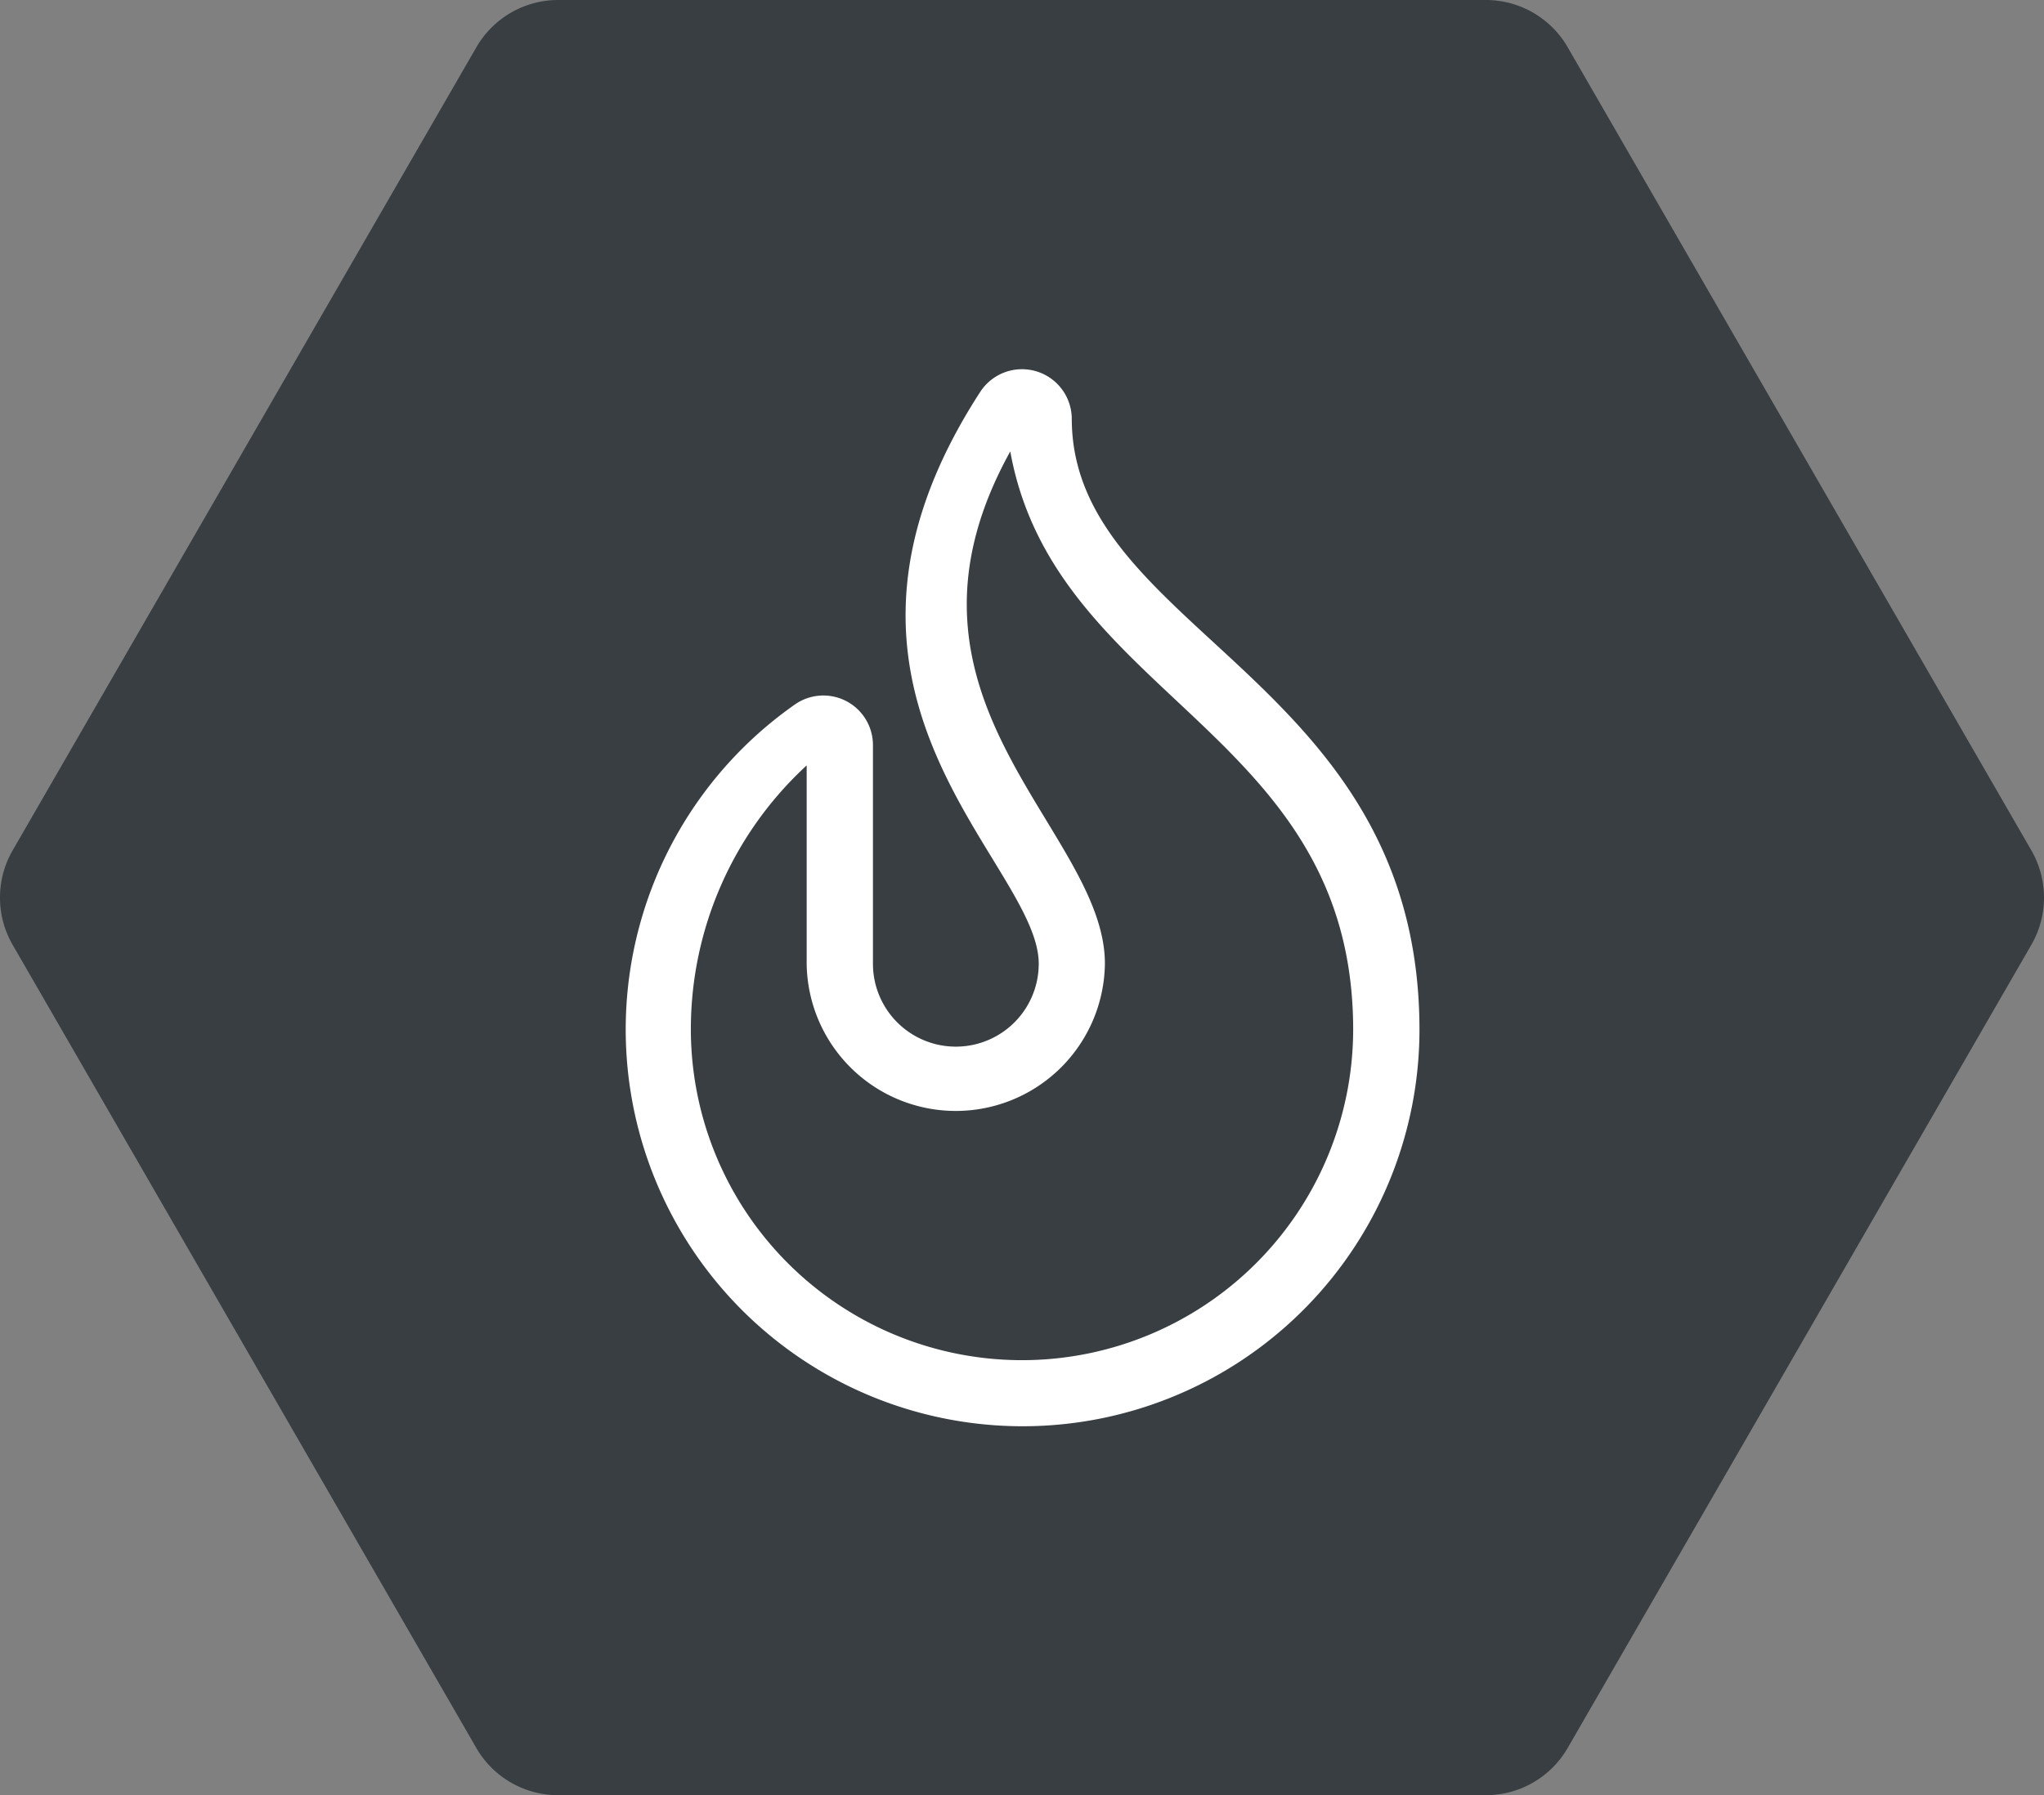
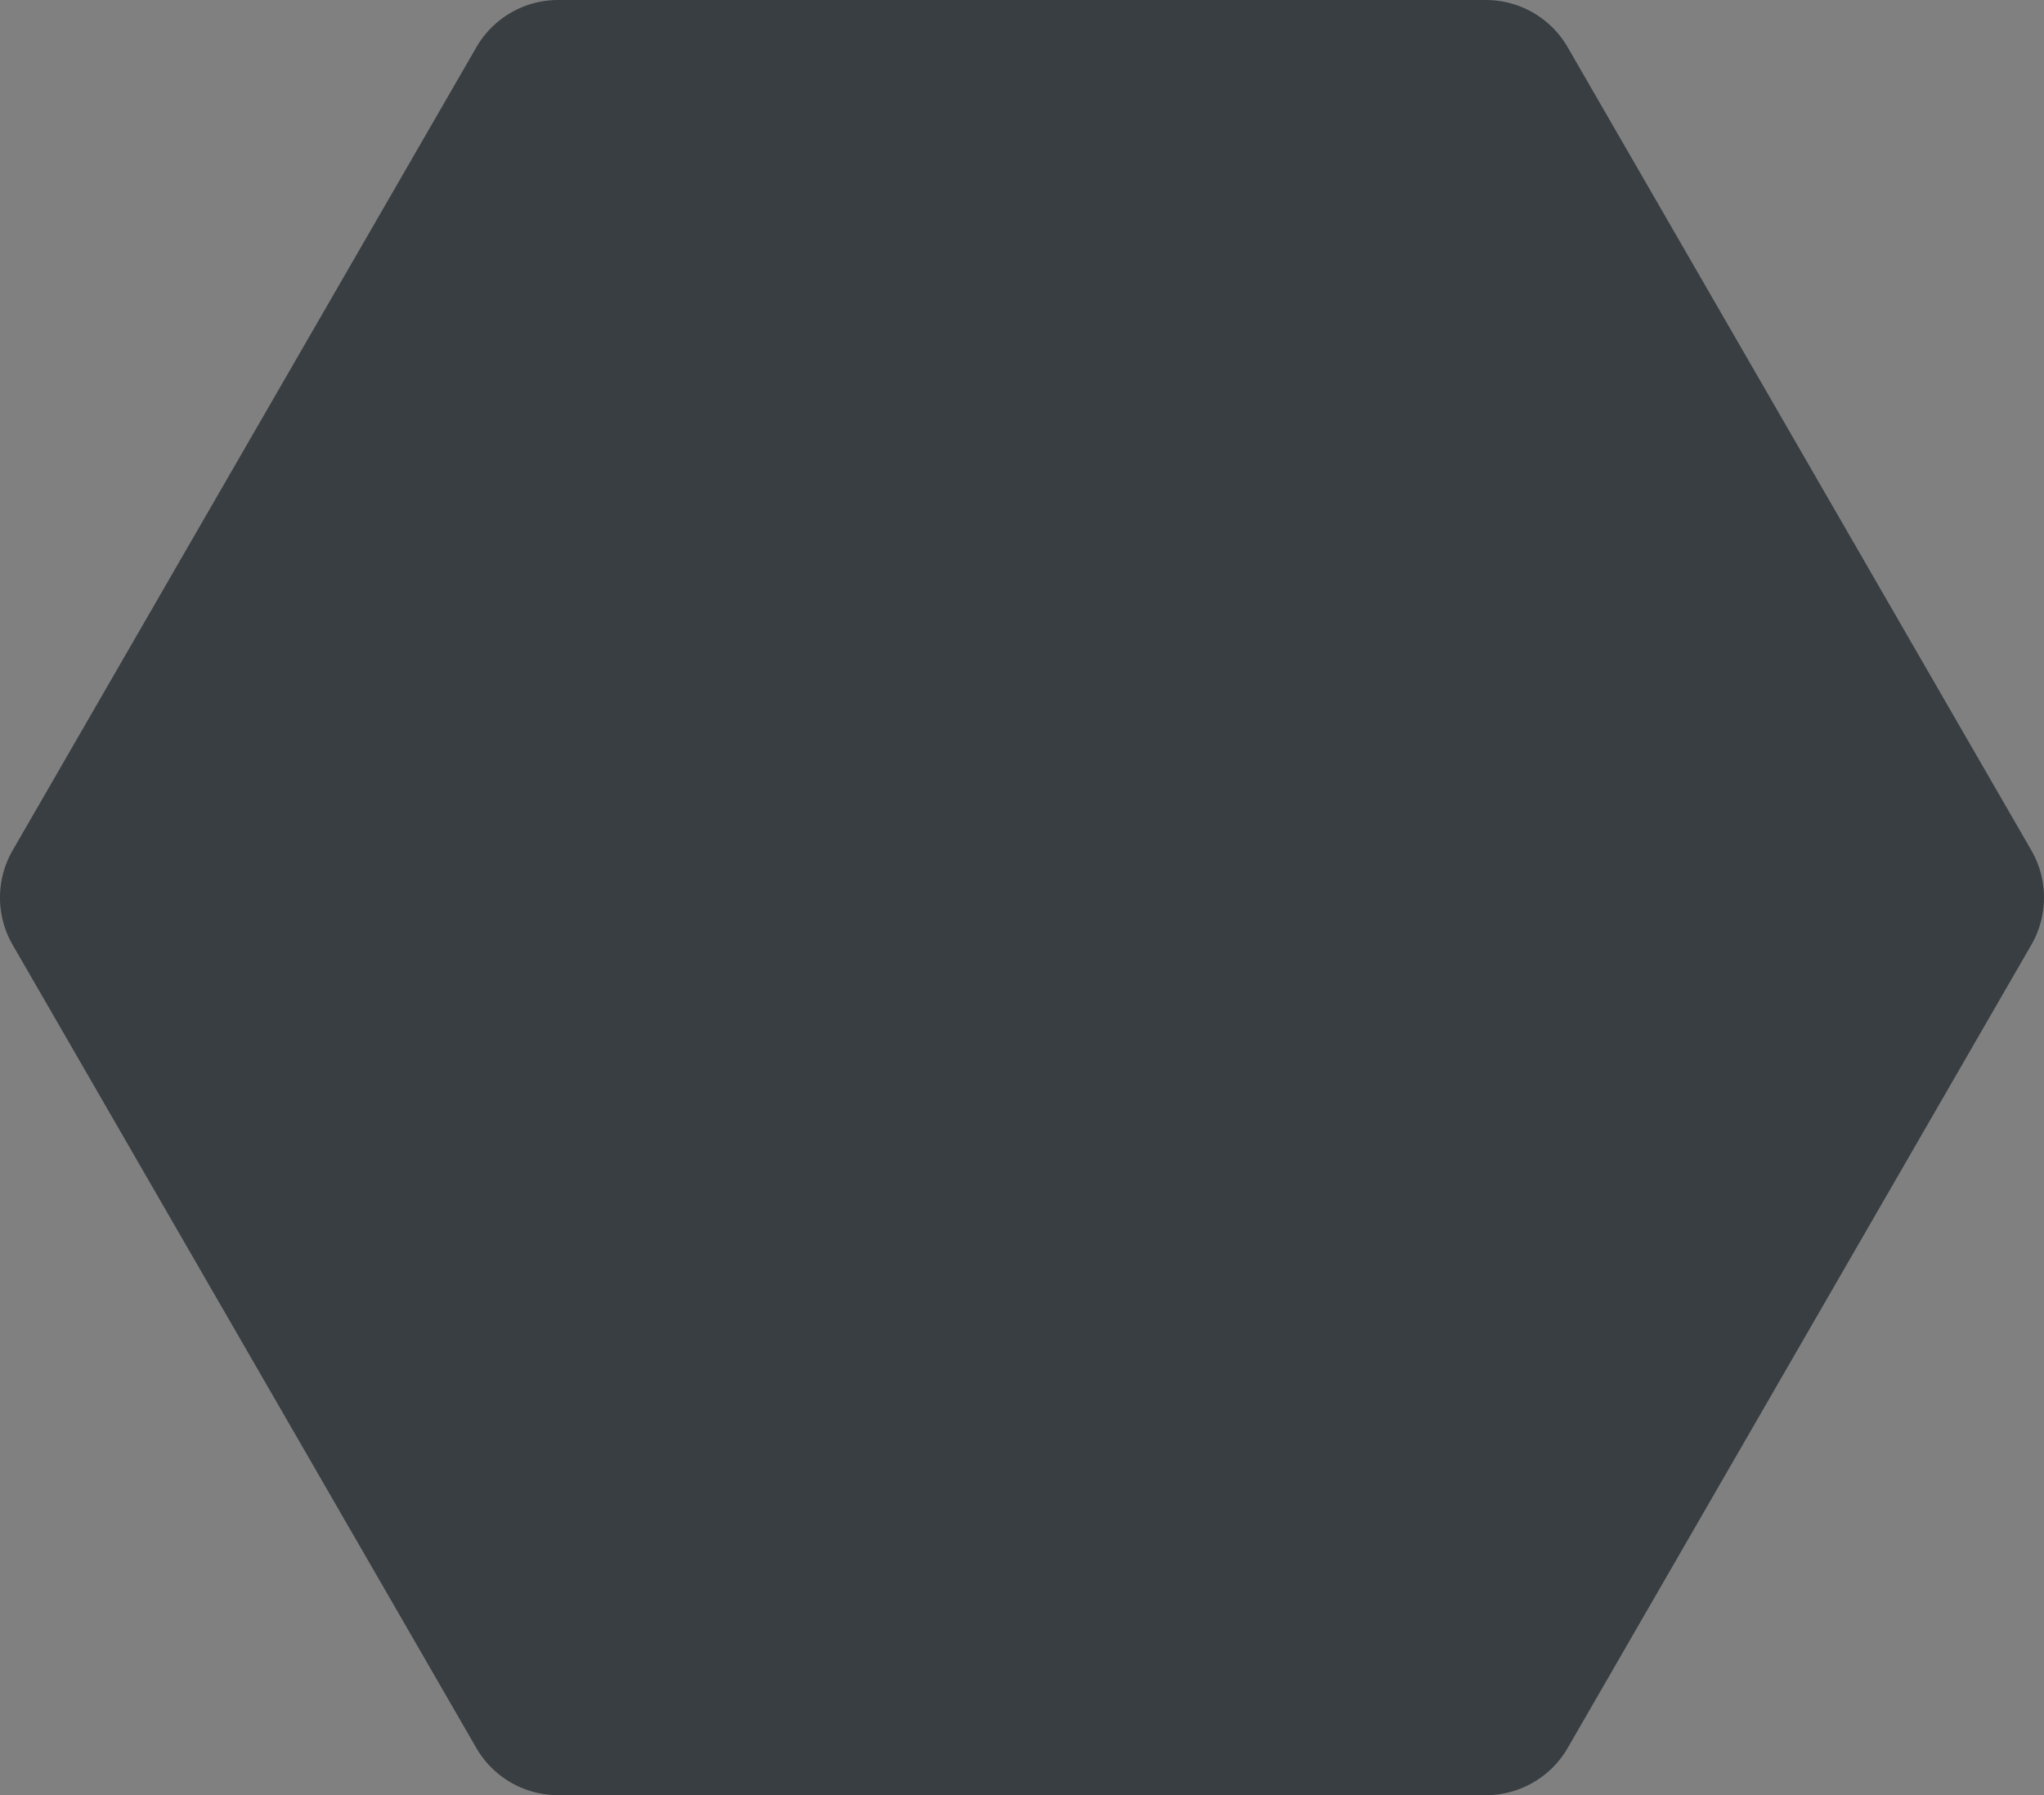
<svg xmlns="http://www.w3.org/2000/svg" width="91.065" height="80" viewBox="0 0 91.065 80">
  <rect x="0" y="0" width="91.065" height="80" fill="#808080" stroke="none" />
  <g data-name="Strongdor icons_Fire">
    <path data-name="Path 270" d="M66.198 0H24.87a4.21 4.21 0 00-3.646 2.105L.564 37.895a4.211 4.211 0 000 4.211l20.657 35.789A4.211 4.211 0 0024.87 80h41.328a4.211 4.211 0 003.646-2.105l20.657-35.79a4.211 4.211 0 000-4.211L69.844 2.105A4.211 4.211 0 0066.198 0z" fill="#383e42" />
-     <path data-name="Path 271" d="M47.75 18.654a2.218 2.218 0 00-4.072-1.2c-8.794 13.555 2.6 20.959 2.6 25.495a3.693 3.693 0 01-7.386 0v-9.748a2.209 2.209 0 00-3.474-1.809 17.682 17.682 0 1027.823 14.5C63.238 30.215 47.75 28.145 47.75 18.654zm-2.217 41.96A14.756 14.756 0 0130.779 45.89a15.972 15.972 0 015.16-11.78v8.835a6.644 6.644 0 0013.287 0c0-5.991-10.337-11.78-4.216-22.827 2 11.048 15.277 12.453 15.277 25.772a14.756 14.756 0 01-14.754 14.724z" fill="#fff" />
  </g>
</svg>